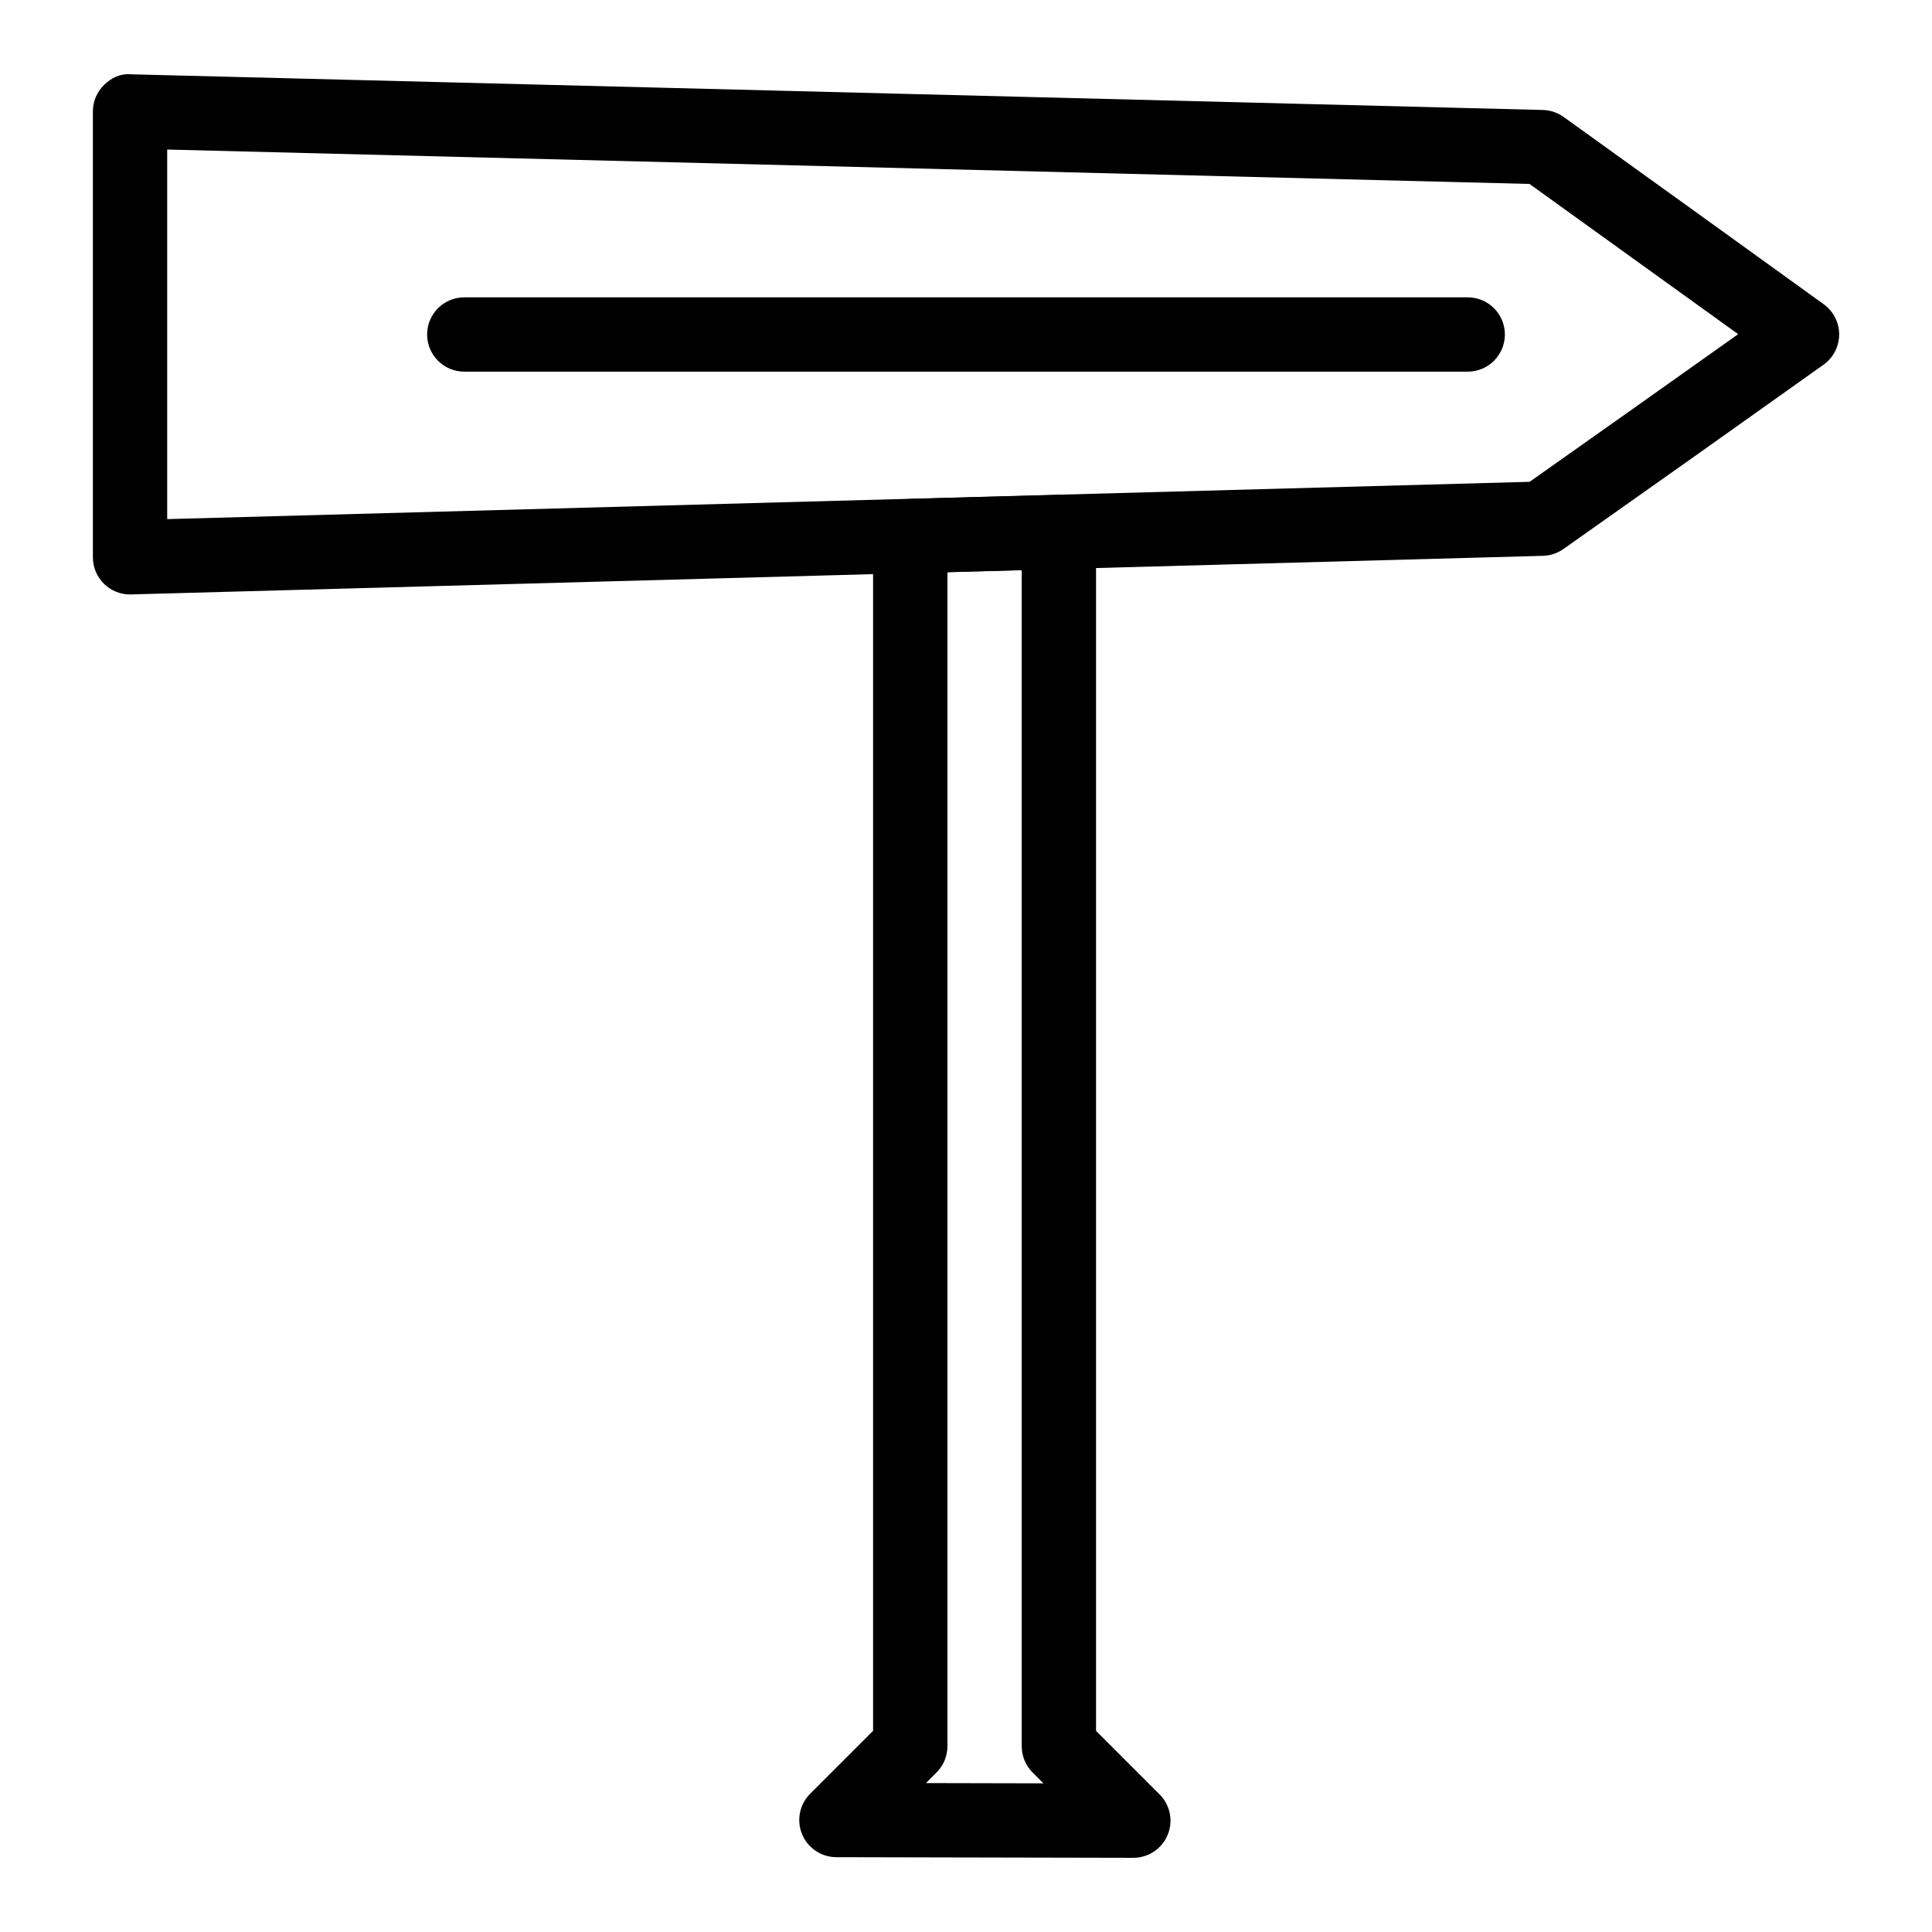
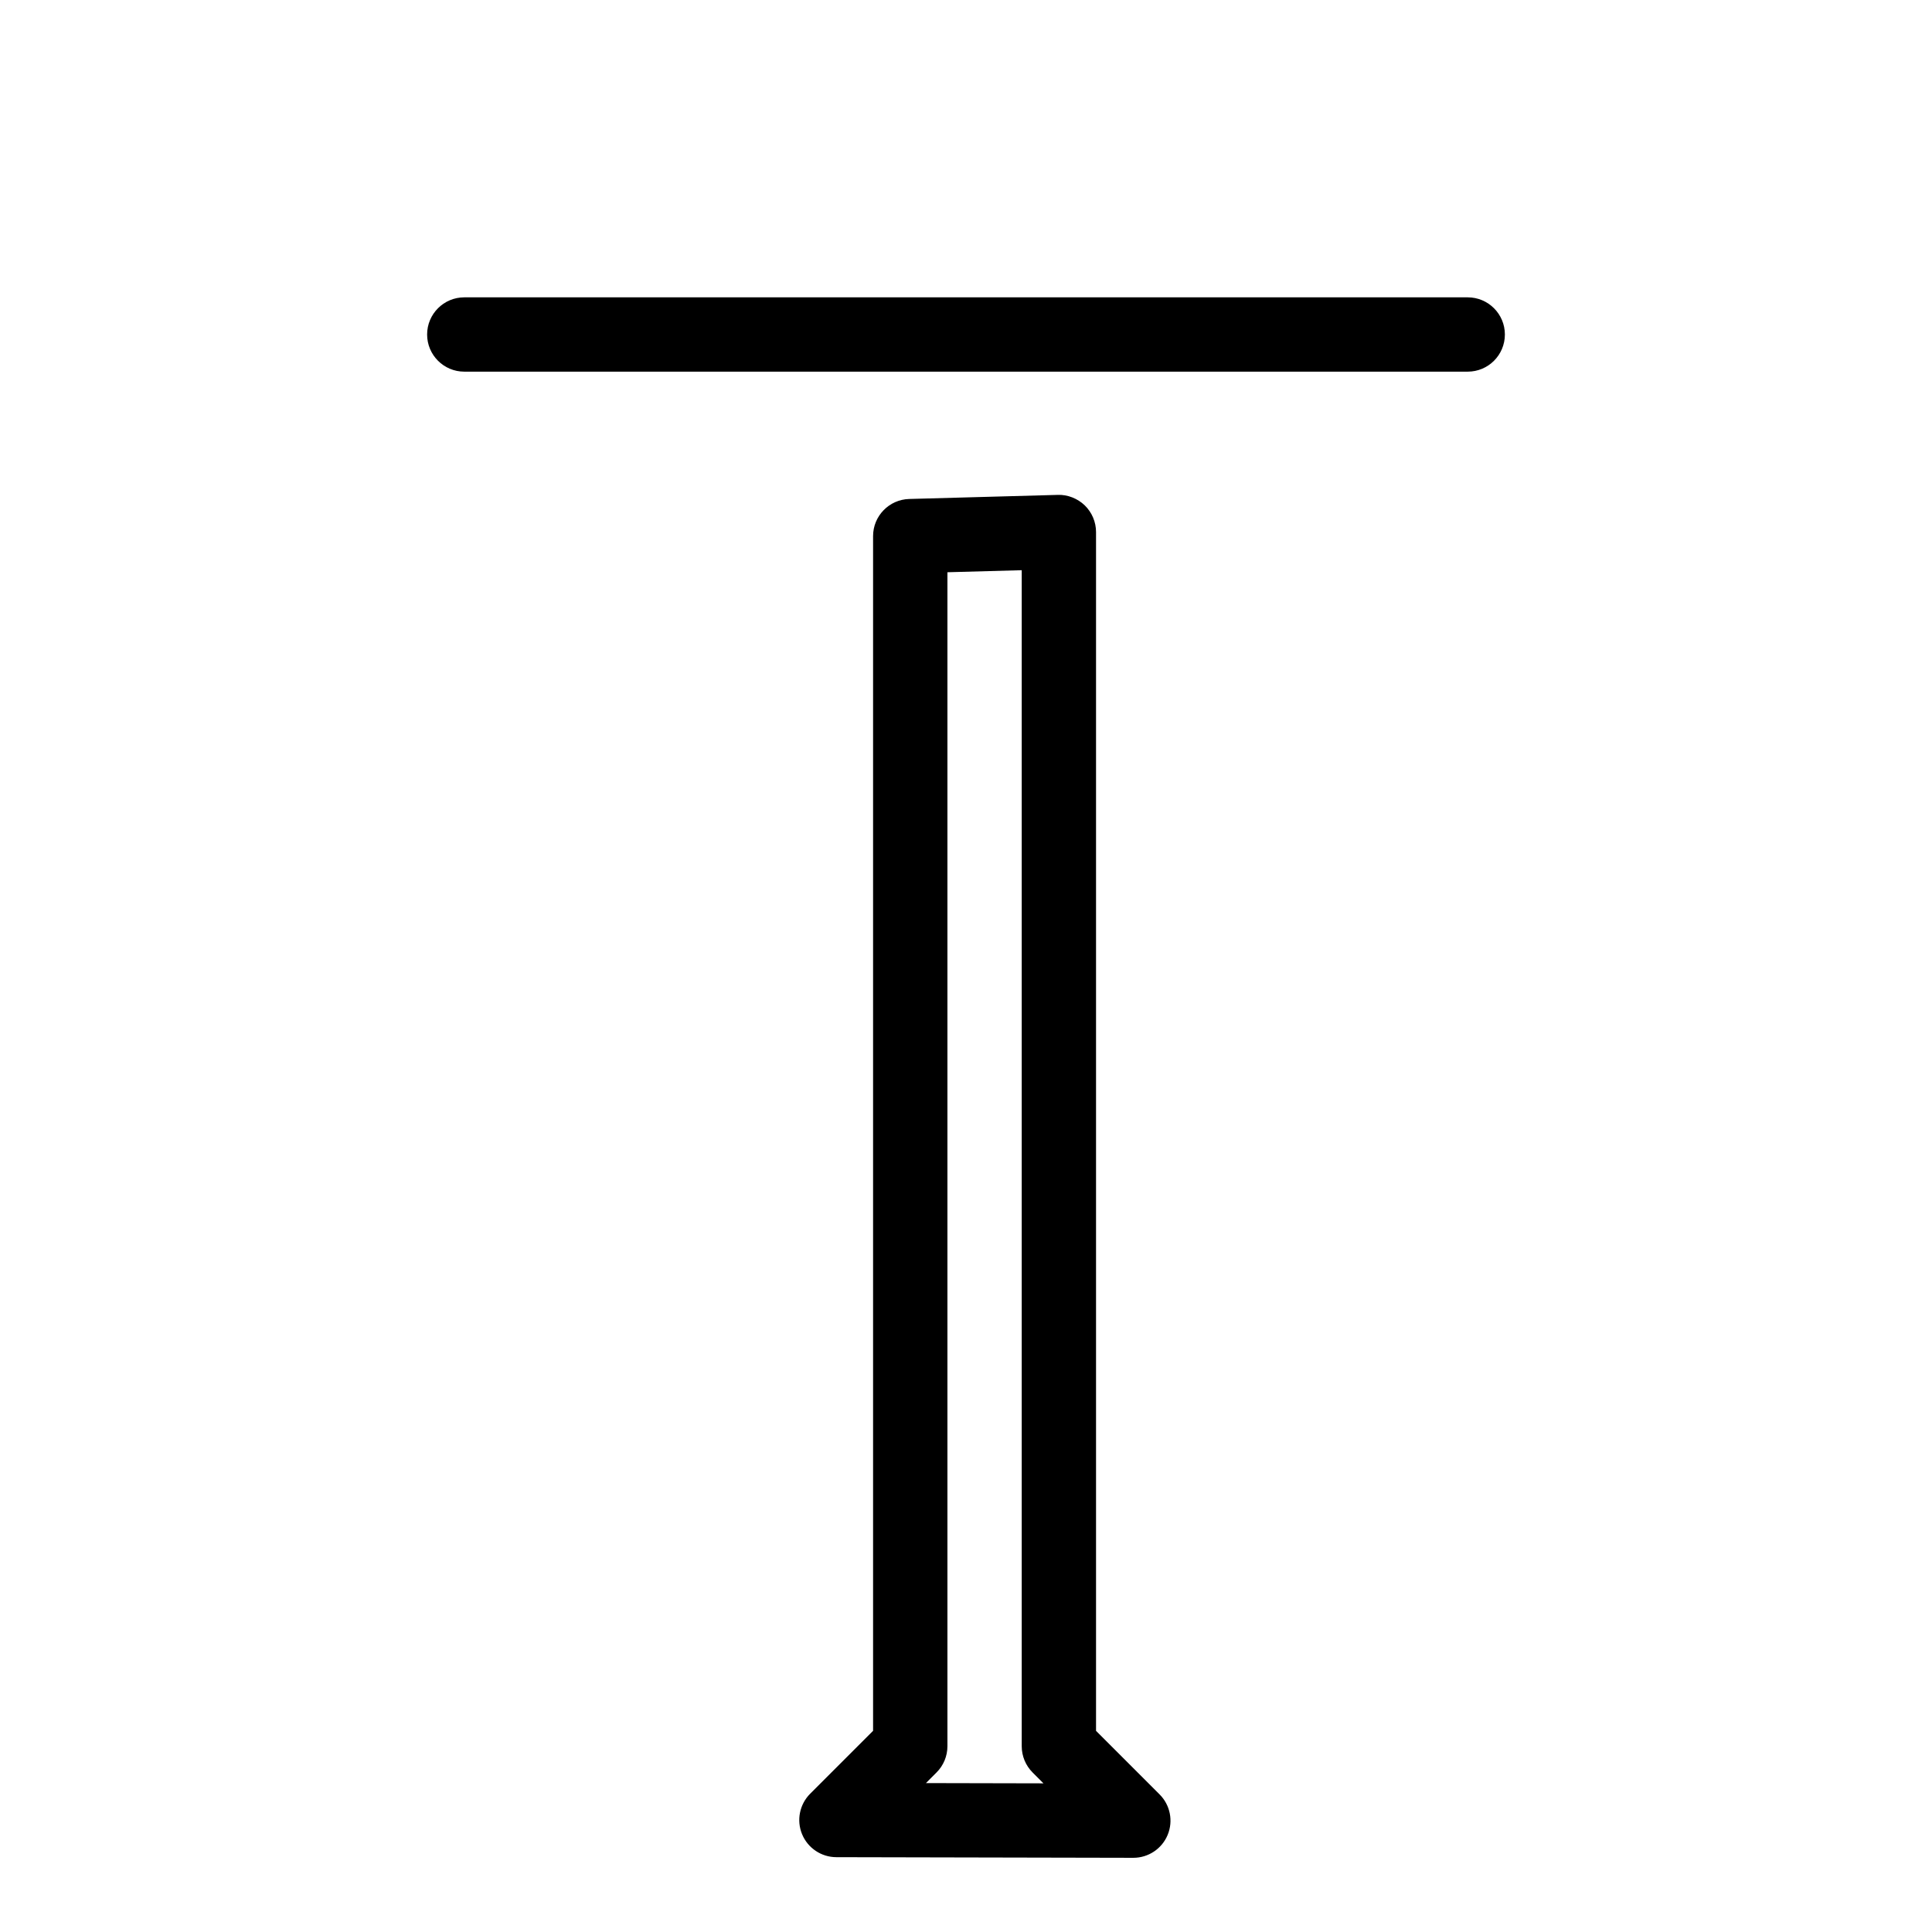
<svg xmlns="http://www.w3.org/2000/svg" x="0px" y="0px" viewBox="0 0 52 52" style="enable-background:new 0 0 52 52;" xml:space="preserve">
  <style type="text/css">
	.st0{fill:none;stroke:#000000;stroke-width:2;stroke-linecap:round;stroke-linejoin:round;stroke-miterlimit:10;}
</style>
  <g>
    <g>
-       <path d="M3.5,16c-0.26,0-0.511-0.102-0.697-0.283    c-0.194-0.188-0.303-0.447-0.303-0.717v-12c0-0.27,0.109-0.528,0.302-0.716    c0.193-0.189,0.436-0.31,0.724-0.284l38,0.96    c0.2,0.005,0.395,0.07,0.558,0.187c2.341,1.681,4.672,3.361,7.002,5.042    c0.261,0.188,0.416,0.492,0.415,0.814s-0.157,0.625-0.419,0.812    c-2.331,1.661-4.663,3.312-7.004,4.963c-0.161,0.113-0.352,0.177-0.548,0.182    L3.527,15.999C3.518,16,3.509,16,3.5,16z M4.5,4.025v9.947    l36.67-1.004c1.875-1.323,3.745-2.646,5.613-3.974    c-1.869-1.348-3.74-2.695-5.616-4.043L4.5,4.025z" />
-     </g>
+       </g>
    <g>
      <path d="M30.504,50.003c-0,0-0.001,0-0.002,0l-7.992-0.017    c-0.404-0.001-0.768-0.245-0.922-0.618s-0.068-0.803,0.217-1.089l1.694-1.694    V14.43c0-0.542,0.431-0.985,0.973-1l4-0.11    c0.26-0.01,0.531,0.095,0.725,0.283c0.193,0.188,0.303,0.447,0.303,0.717    v32.266l1.711,1.711c0.286,0.286,0.372,0.717,0.216,1.091    C31.273,49.76,30.908,50.003,30.504,50.003z M24.922,47.992l3.163,0.007    l-0.292-0.292c-0.188-0.188-0.293-0.442-0.293-0.707V15.347l-2,0.055v31.597    c0,0.265-0.105,0.52-0.293,0.707L24.922,47.992z" />
    </g>
    <g>
      <path d="M39.504,10.003H12.496c-0.552,0-1-0.448-1-1s0.448-1,1-1h27.008c0.552,0,1,0.448,1,1    S40.057,10.003,39.504,10.003z" />
    </g>
  </g>
</svg>